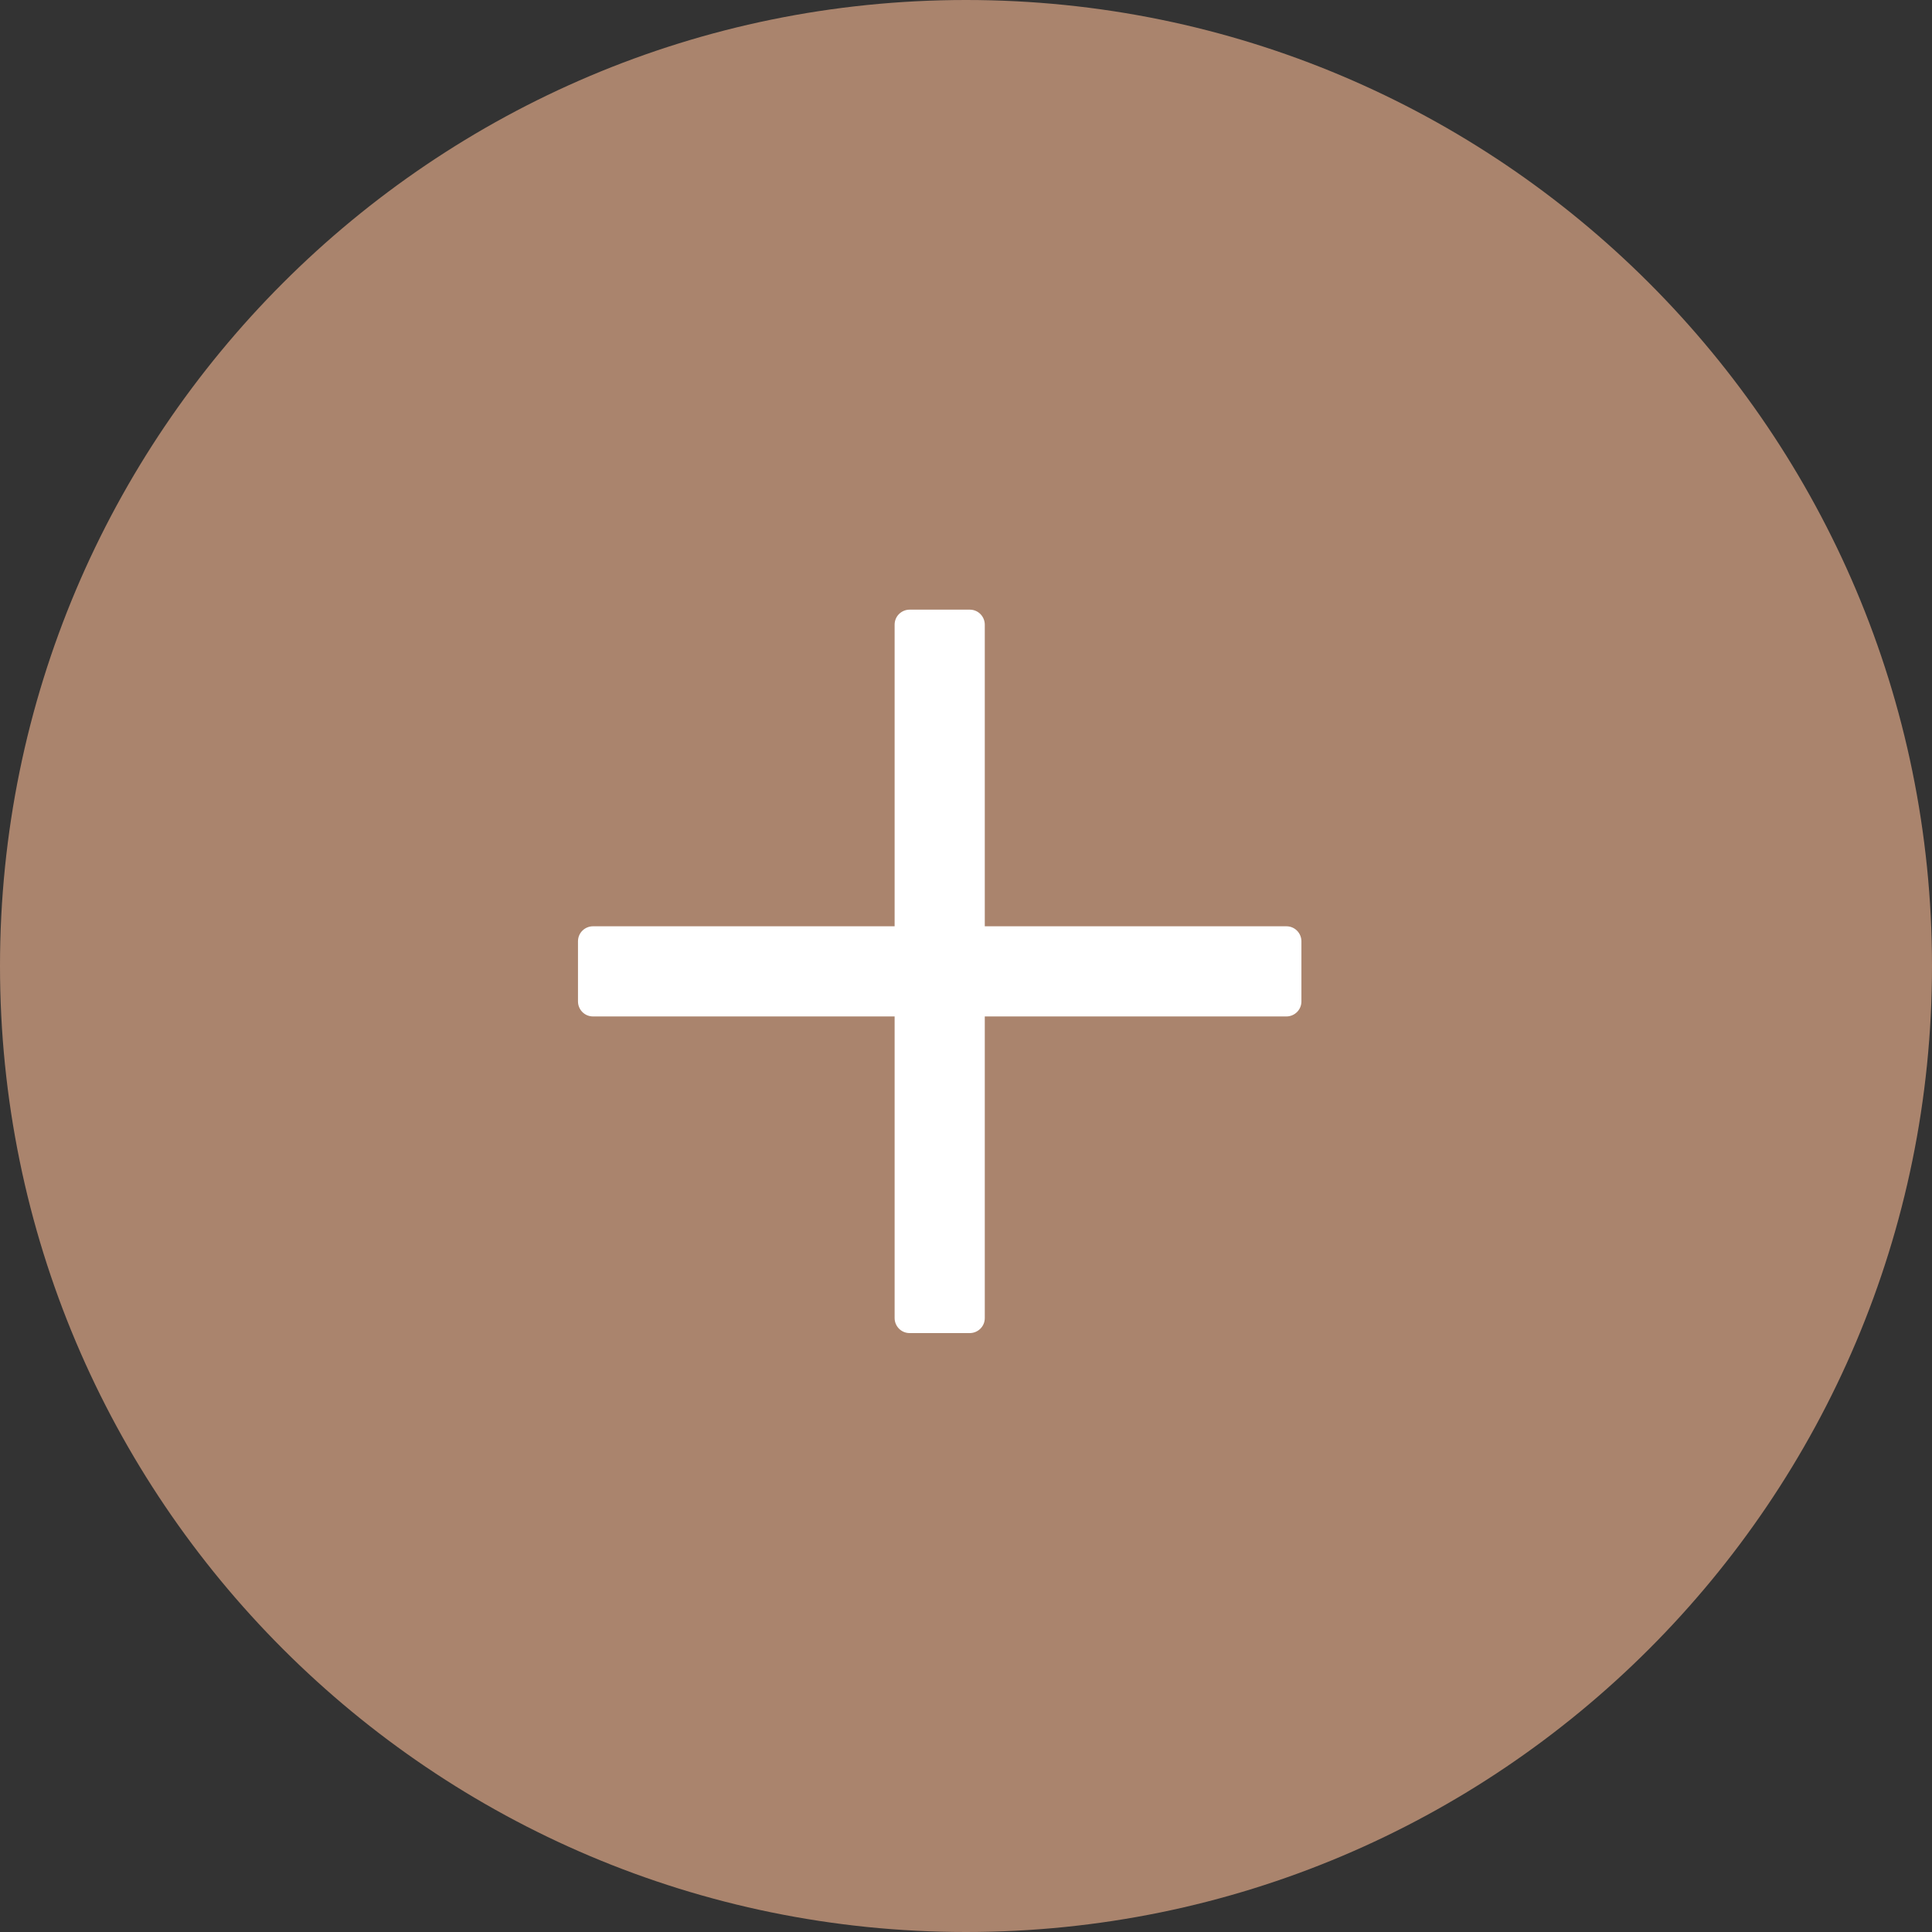
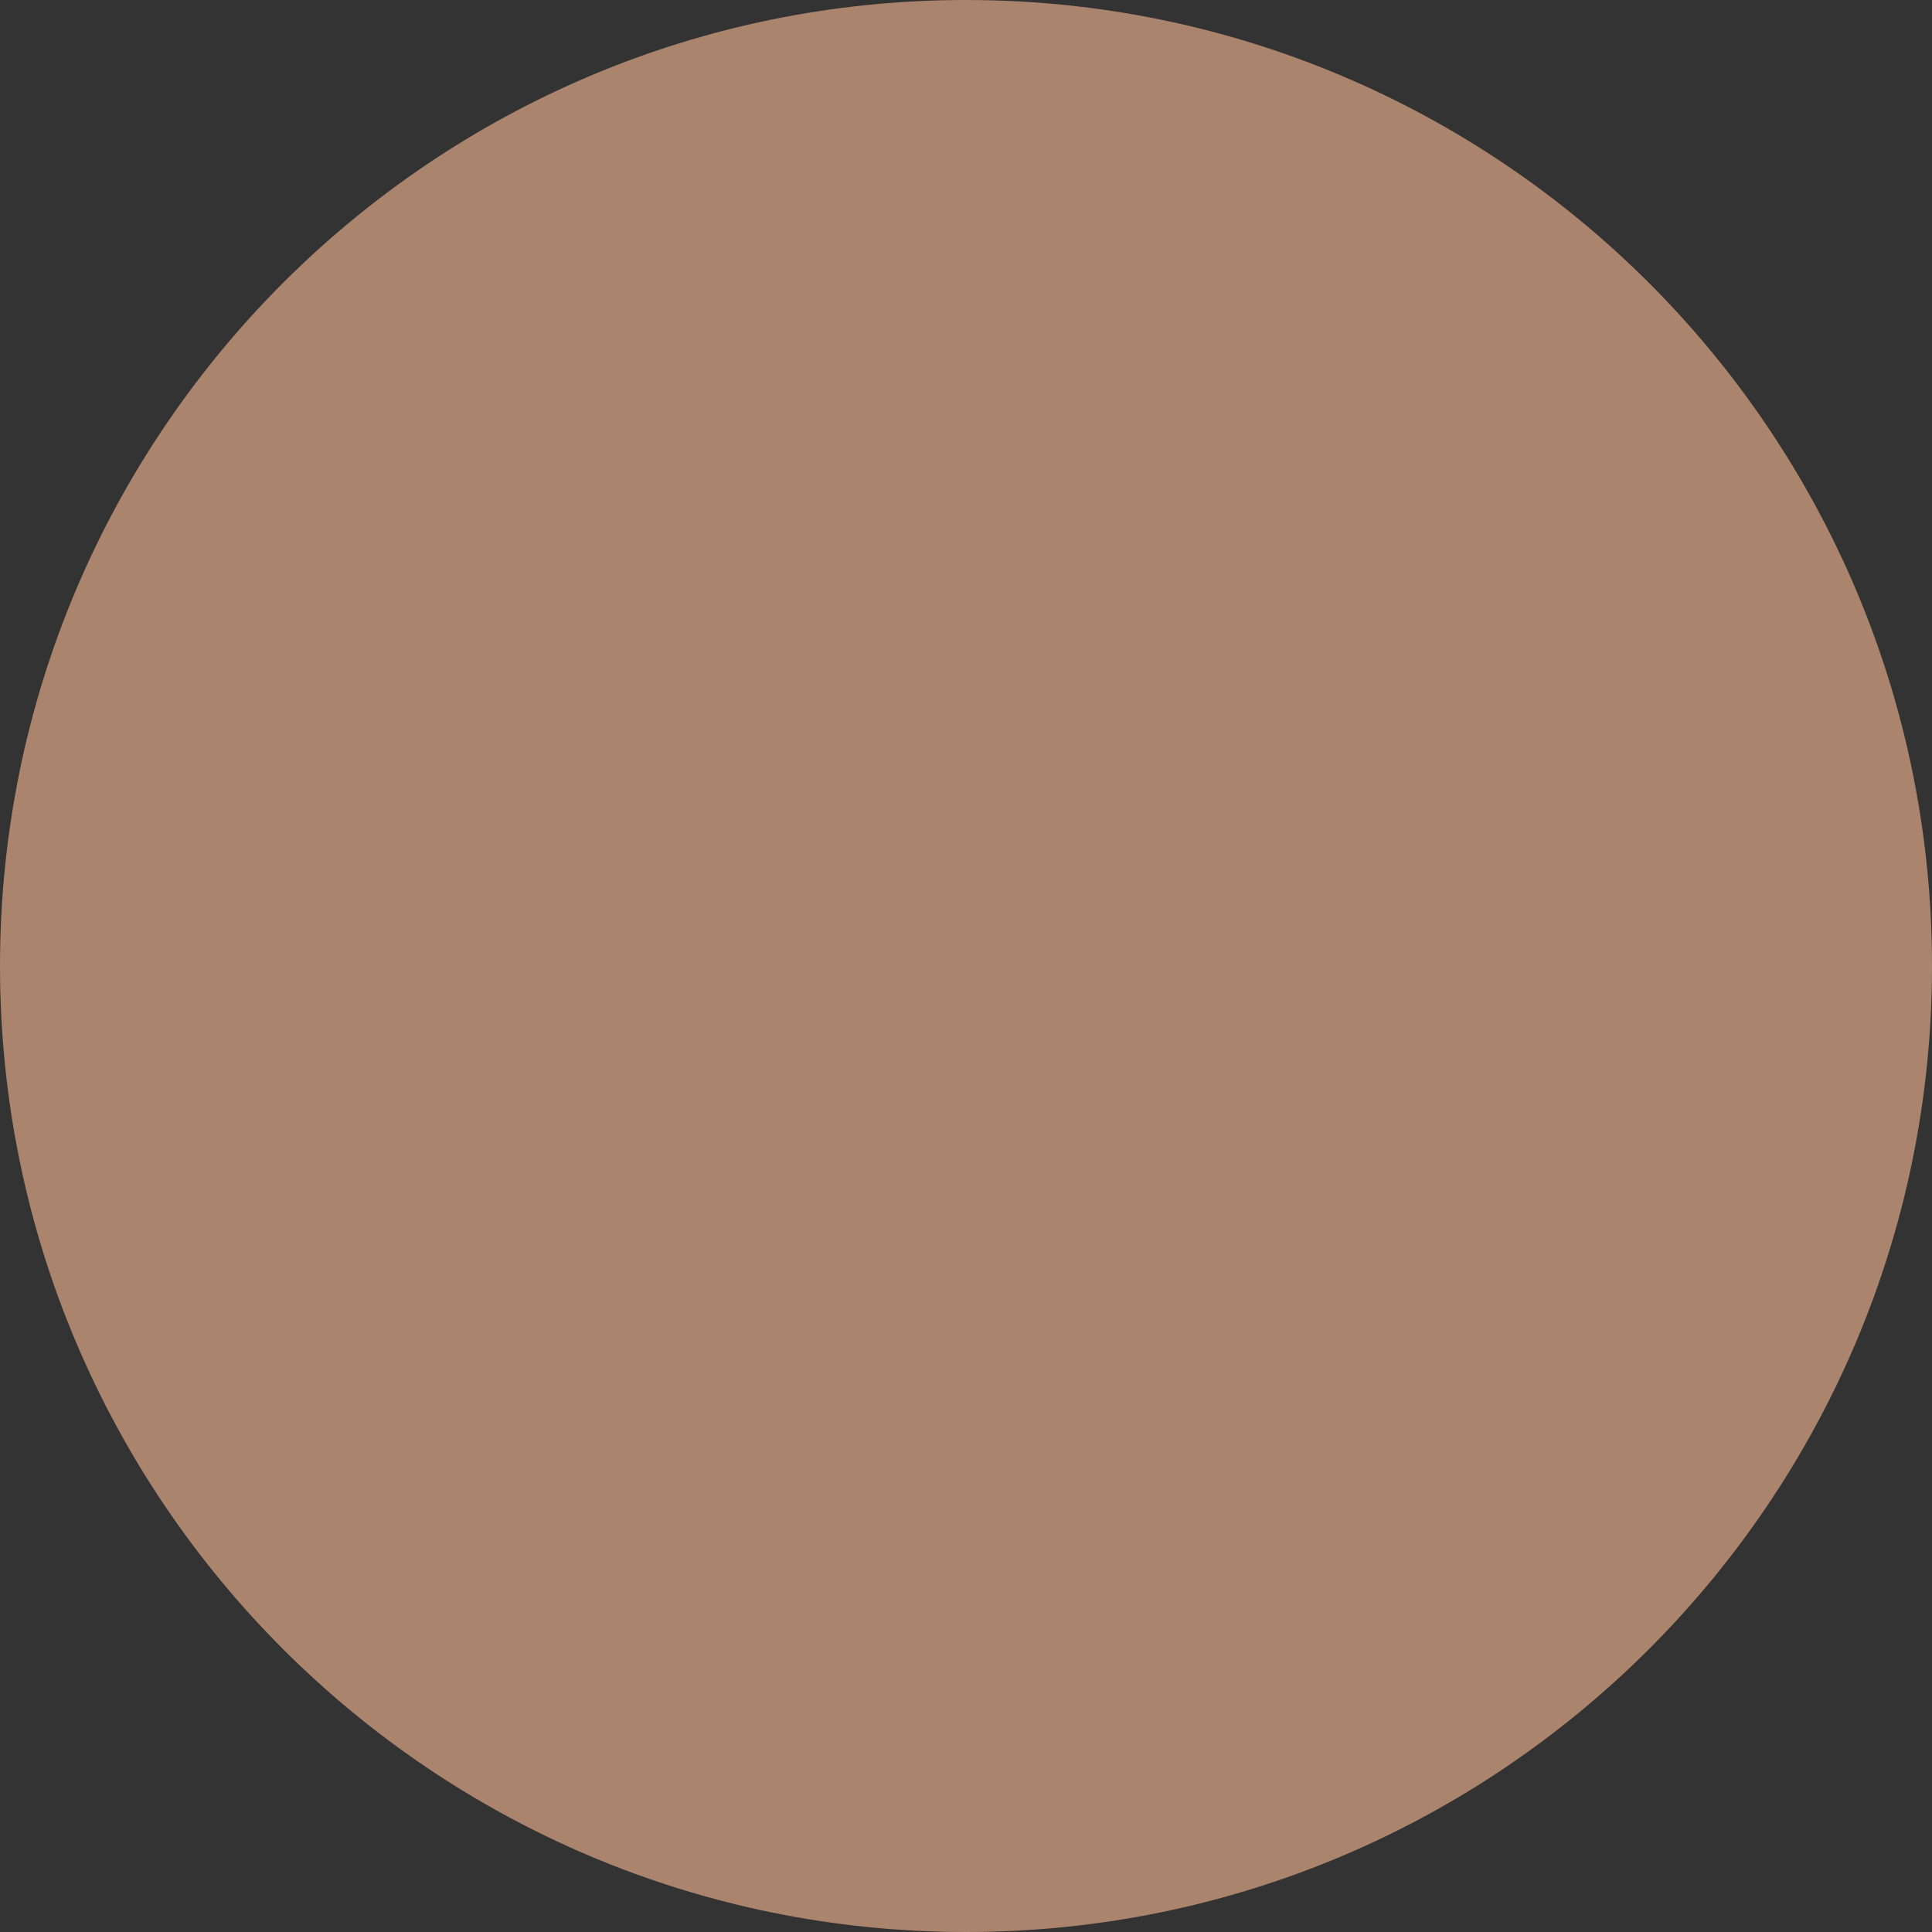
<svg xmlns="http://www.w3.org/2000/svg" id="Layer_1" data-name="Layer 1" width="36" height="36" viewBox="0 0 36 36">
  <rect x="0" y="0" width="36" height="36" fill="#333333" stroke="none" />
  <path d="M18,36c9.94,0,18-8.06,18-18S27.94,0,18,0,0,8.06,0,18s8.06,18,18,18" fill="#aa846d" />
-   <path d="M24.25,17.54v1.12c0,.16-.13,.28-.28,.28h-5.62v5.62c0,.16-.13,.28-.28,.28h-1.12c-.16,0-.28-.13-.28-.28v-5.62h-5.62c-.16,0-.28-.13-.28-.28v-1.12c0-.16,.13-.28,.28-.28h5.62v-5.62c0-.16,.13-.28,.28-.28h1.12c.16,0,.28,.13,.28,.28v5.62h5.62c.16,0,.28,.13,.28,.28Z" fill="#ffffff" />
</svg>